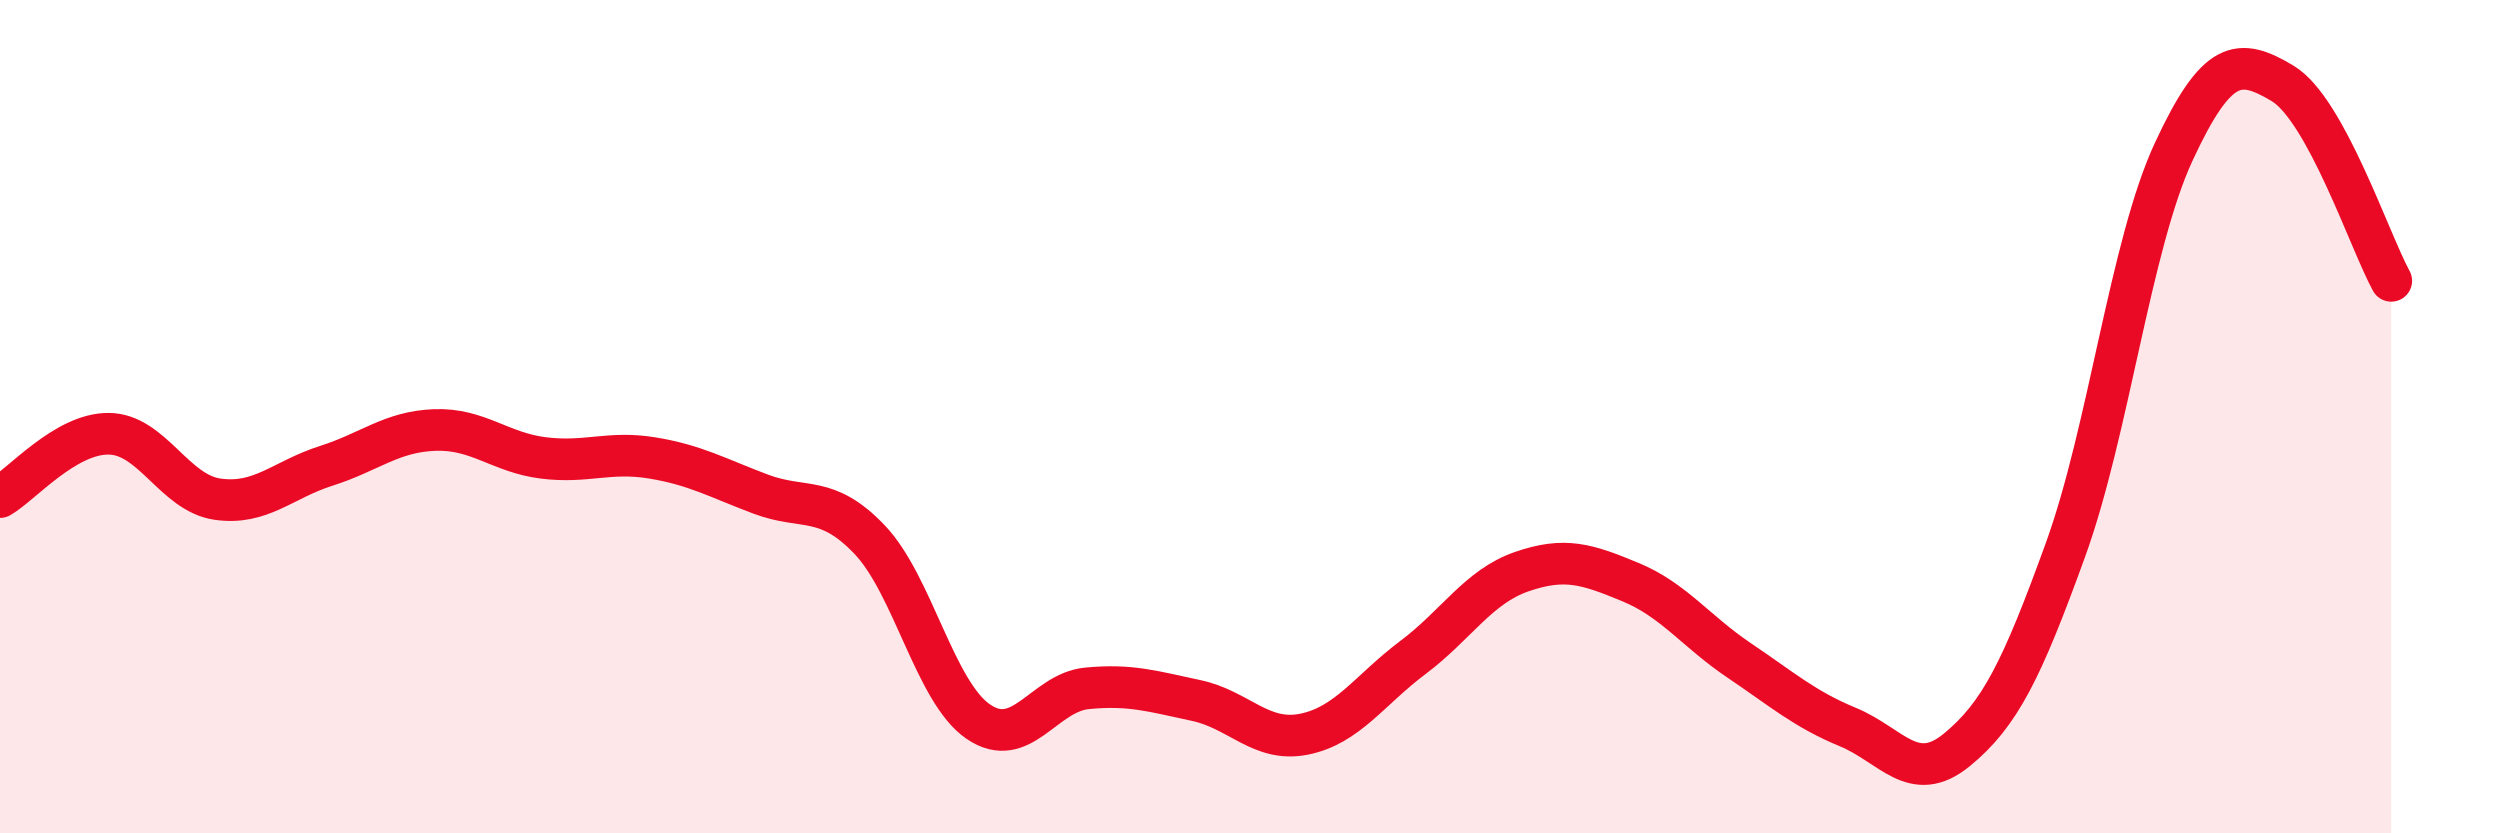
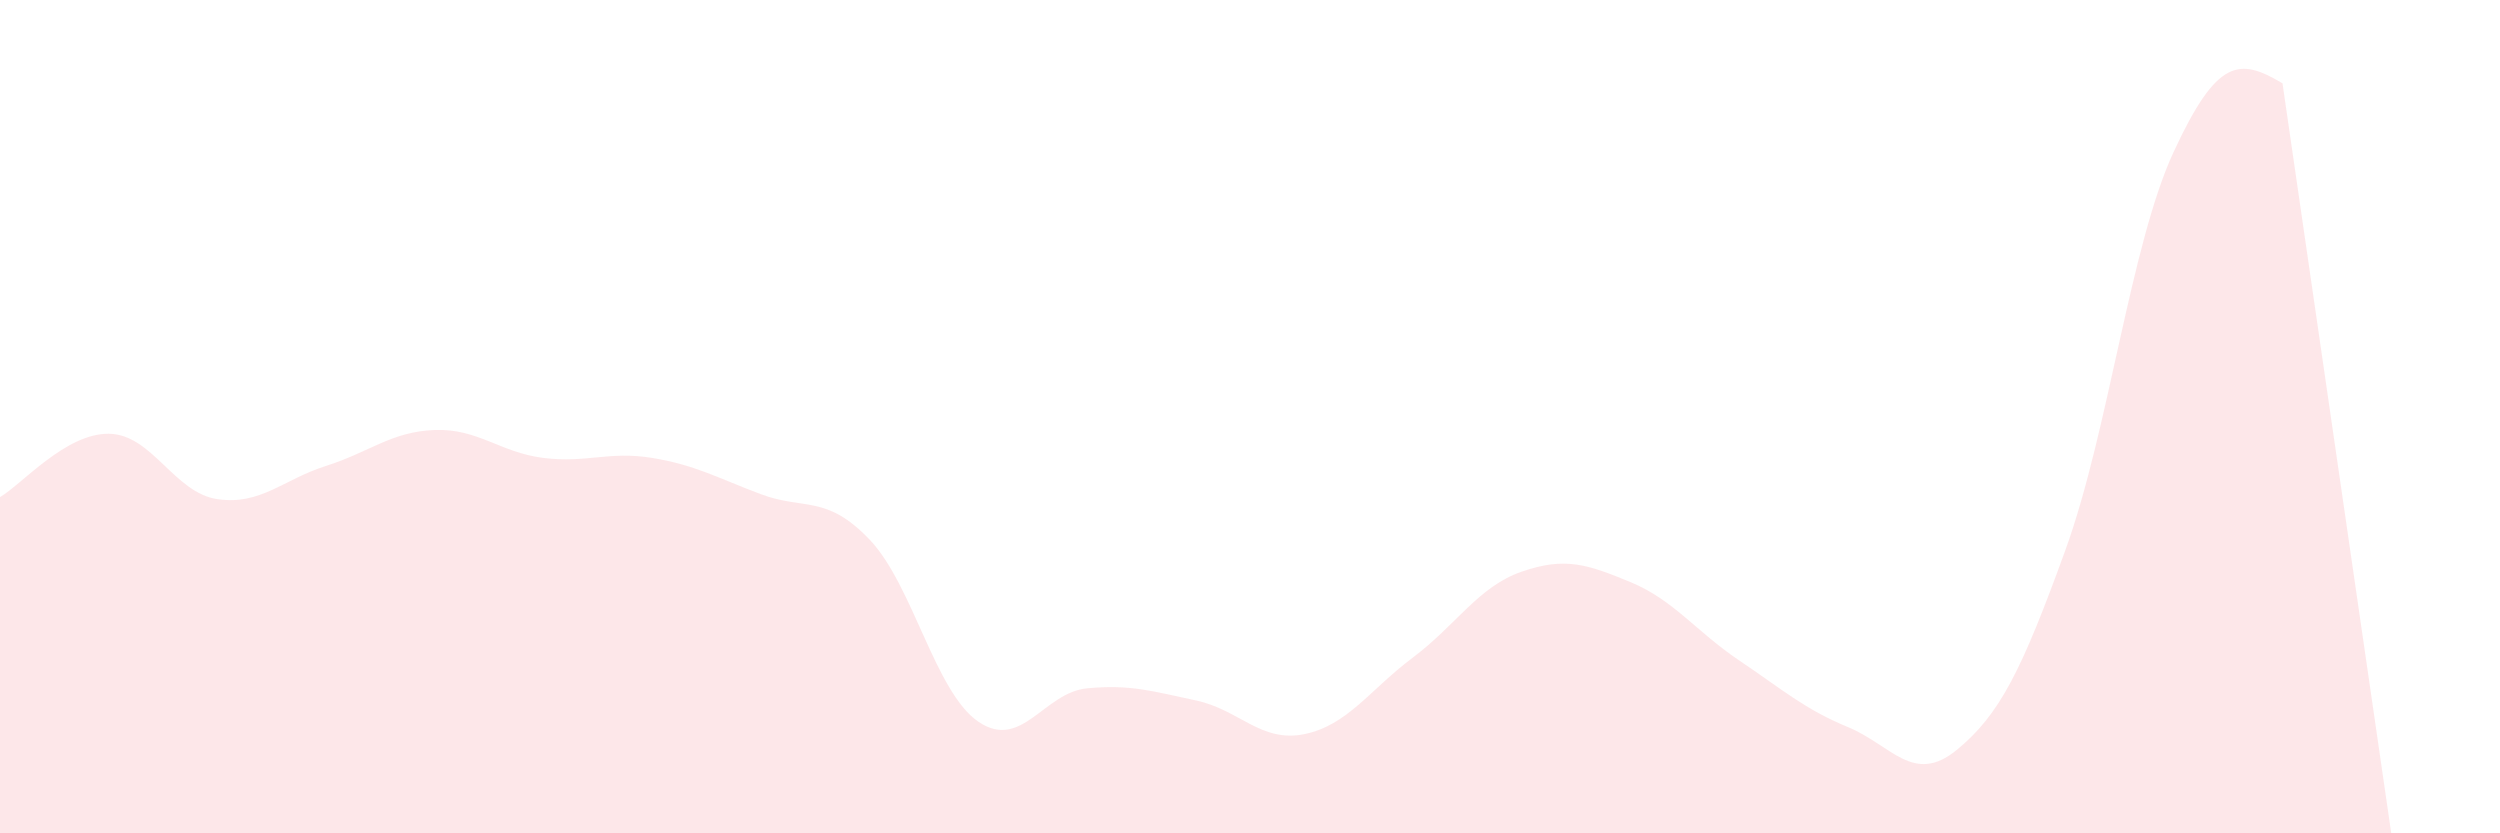
<svg xmlns="http://www.w3.org/2000/svg" width="60" height="20" viewBox="0 0 60 20">
-   <path d="M 0,11.93 C 0.52,11.63 1.57,10.4 2.61,10.41 C 3.65,10.42 4.18,11.83 5.22,11.98 C 6.26,12.13 6.79,11.51 7.83,11.18 C 8.87,10.85 9.39,10.36 10.43,10.32 C 11.47,10.28 12,10.86 13.04,10.99 C 14.08,11.12 14.61,10.82 15.65,10.99 C 16.69,11.16 17.22,11.47 18.26,11.86 C 19.3,12.25 19.83,11.86 20.87,12.95 C 21.91,14.04 22.44,16.61 23.48,17.32 C 24.52,18.03 25.05,16.62 26.09,16.52 C 27.13,16.42 27.66,16.59 28.7,16.81 C 29.74,17.03 30.26,17.83 31.3,17.62 C 32.34,17.41 32.87,16.56 33.91,15.78 C 34.95,15 35.48,14.08 36.52,13.72 C 37.56,13.36 38.09,13.54 39.13,13.97 C 40.17,14.4 40.7,15.15 41.74,15.85 C 42.78,16.55 43.31,17.02 44.35,17.45 C 45.39,17.88 45.92,18.85 46.96,18 C 48,17.15 48.53,16.07 49.57,13.2 C 50.61,10.33 51.13,5.88 52.17,3.64 C 53.21,1.4 53.74,1.38 54.78,2 C 55.82,2.62 56.87,5.79 57.39,6.74L57.39 20L0 20Z" fill="#EB0A25" opacity="0.1" stroke-linecap="round" stroke-linejoin="round" />
-   <path d="M 0,11.93 C 0.52,11.63 1.57,10.4 2.61,10.41 C 3.65,10.42 4.18,11.83 5.22,11.98 C 6.26,12.13 6.79,11.51 7.83,11.18 C 8.87,10.85 9.39,10.36 10.43,10.32 C 11.47,10.28 12,10.86 13.04,10.99 C 14.08,11.12 14.61,10.82 15.65,10.99 C 16.69,11.16 17.22,11.47 18.26,11.86 C 19.3,12.25 19.83,11.86 20.87,12.95 C 21.91,14.04 22.44,16.61 23.48,17.32 C 24.52,18.03 25.05,16.62 26.09,16.52 C 27.13,16.42 27.66,16.59 28.7,16.81 C 29.74,17.03 30.26,17.83 31.3,17.62 C 32.34,17.41 32.87,16.56 33.91,15.78 C 34.95,15 35.48,14.08 36.52,13.72 C 37.56,13.36 38.09,13.54 39.13,13.97 C 40.17,14.4 40.7,15.15 41.74,15.85 C 42.78,16.55 43.31,17.02 44.35,17.45 C 45.39,17.88 45.92,18.85 46.96,18 C 48,17.15 48.53,16.07 49.57,13.2 C 50.61,10.33 51.13,5.88 52.17,3.64 C 53.21,1.4 53.74,1.38 54.78,2 C 55.82,2.62 56.87,5.79 57.39,6.74" stroke="#EB0A25" stroke-width="1" fill="none" stroke-linecap="round" stroke-linejoin="round" />
+   <path d="M 0,11.93 C 0.52,11.63 1.57,10.4 2.61,10.41 C 3.65,10.42 4.18,11.83 5.22,11.98 C 6.26,12.13 6.79,11.51 7.83,11.18 C 8.87,10.85 9.39,10.36 10.43,10.32 C 11.47,10.28 12,10.86 13.04,10.99 C 14.08,11.12 14.61,10.82 15.65,10.99 C 16.69,11.16 17.22,11.47 18.26,11.86 C 19.3,12.25 19.83,11.86 20.87,12.95 C 21.91,14.04 22.44,16.61 23.48,17.32 C 24.52,18.03 25.05,16.62 26.09,16.52 C 27.13,16.42 27.66,16.59 28.7,16.81 C 29.74,17.03 30.26,17.83 31.3,17.62 C 32.34,17.41 32.87,16.56 33.91,15.78 C 34.95,15 35.48,14.08 36.52,13.72 C 37.56,13.36 38.09,13.54 39.13,13.97 C 40.17,14.4 40.7,15.15 41.74,15.85 C 42.78,16.55 43.31,17.02 44.35,17.45 C 45.39,17.88 45.92,18.85 46.96,18 C 48,17.15 48.53,16.07 49.57,13.2 C 50.61,10.33 51.13,5.88 52.17,3.64 C 53.21,1.4 53.74,1.38 54.78,2 L57.39 20L0 20Z" fill="#EB0A25" opacity="0.1" stroke-linecap="round" stroke-linejoin="round" />
</svg>